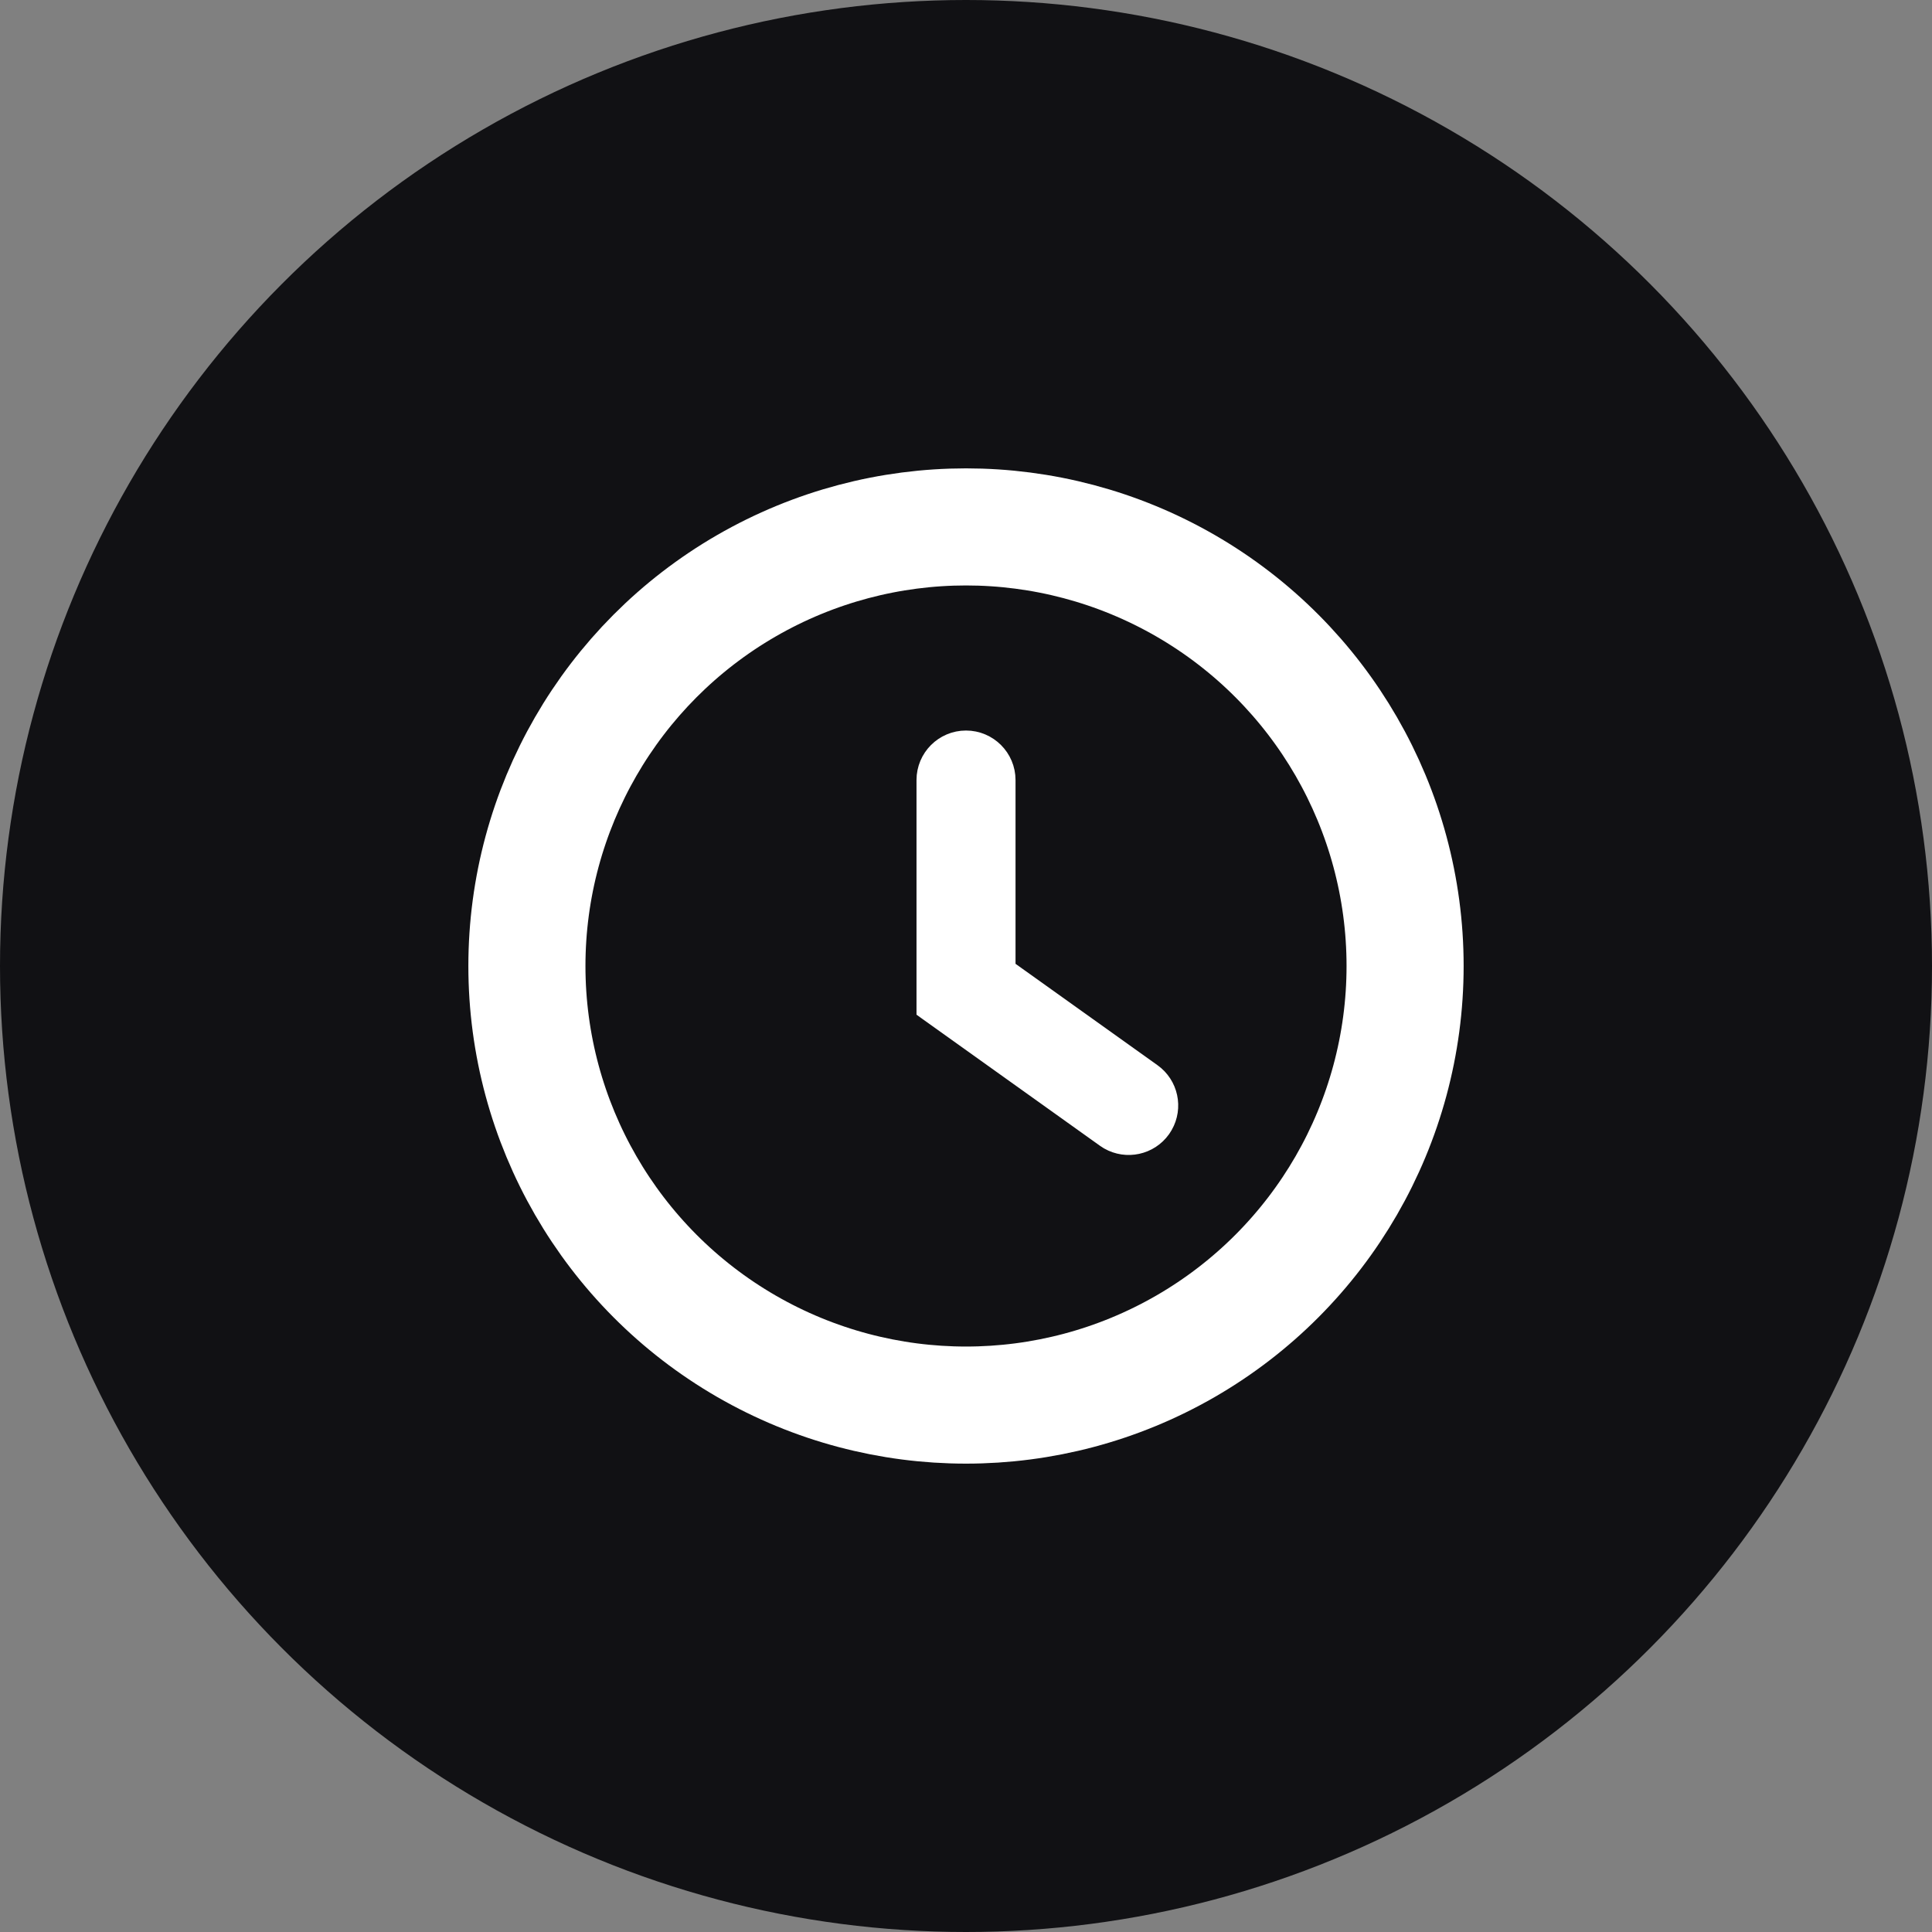
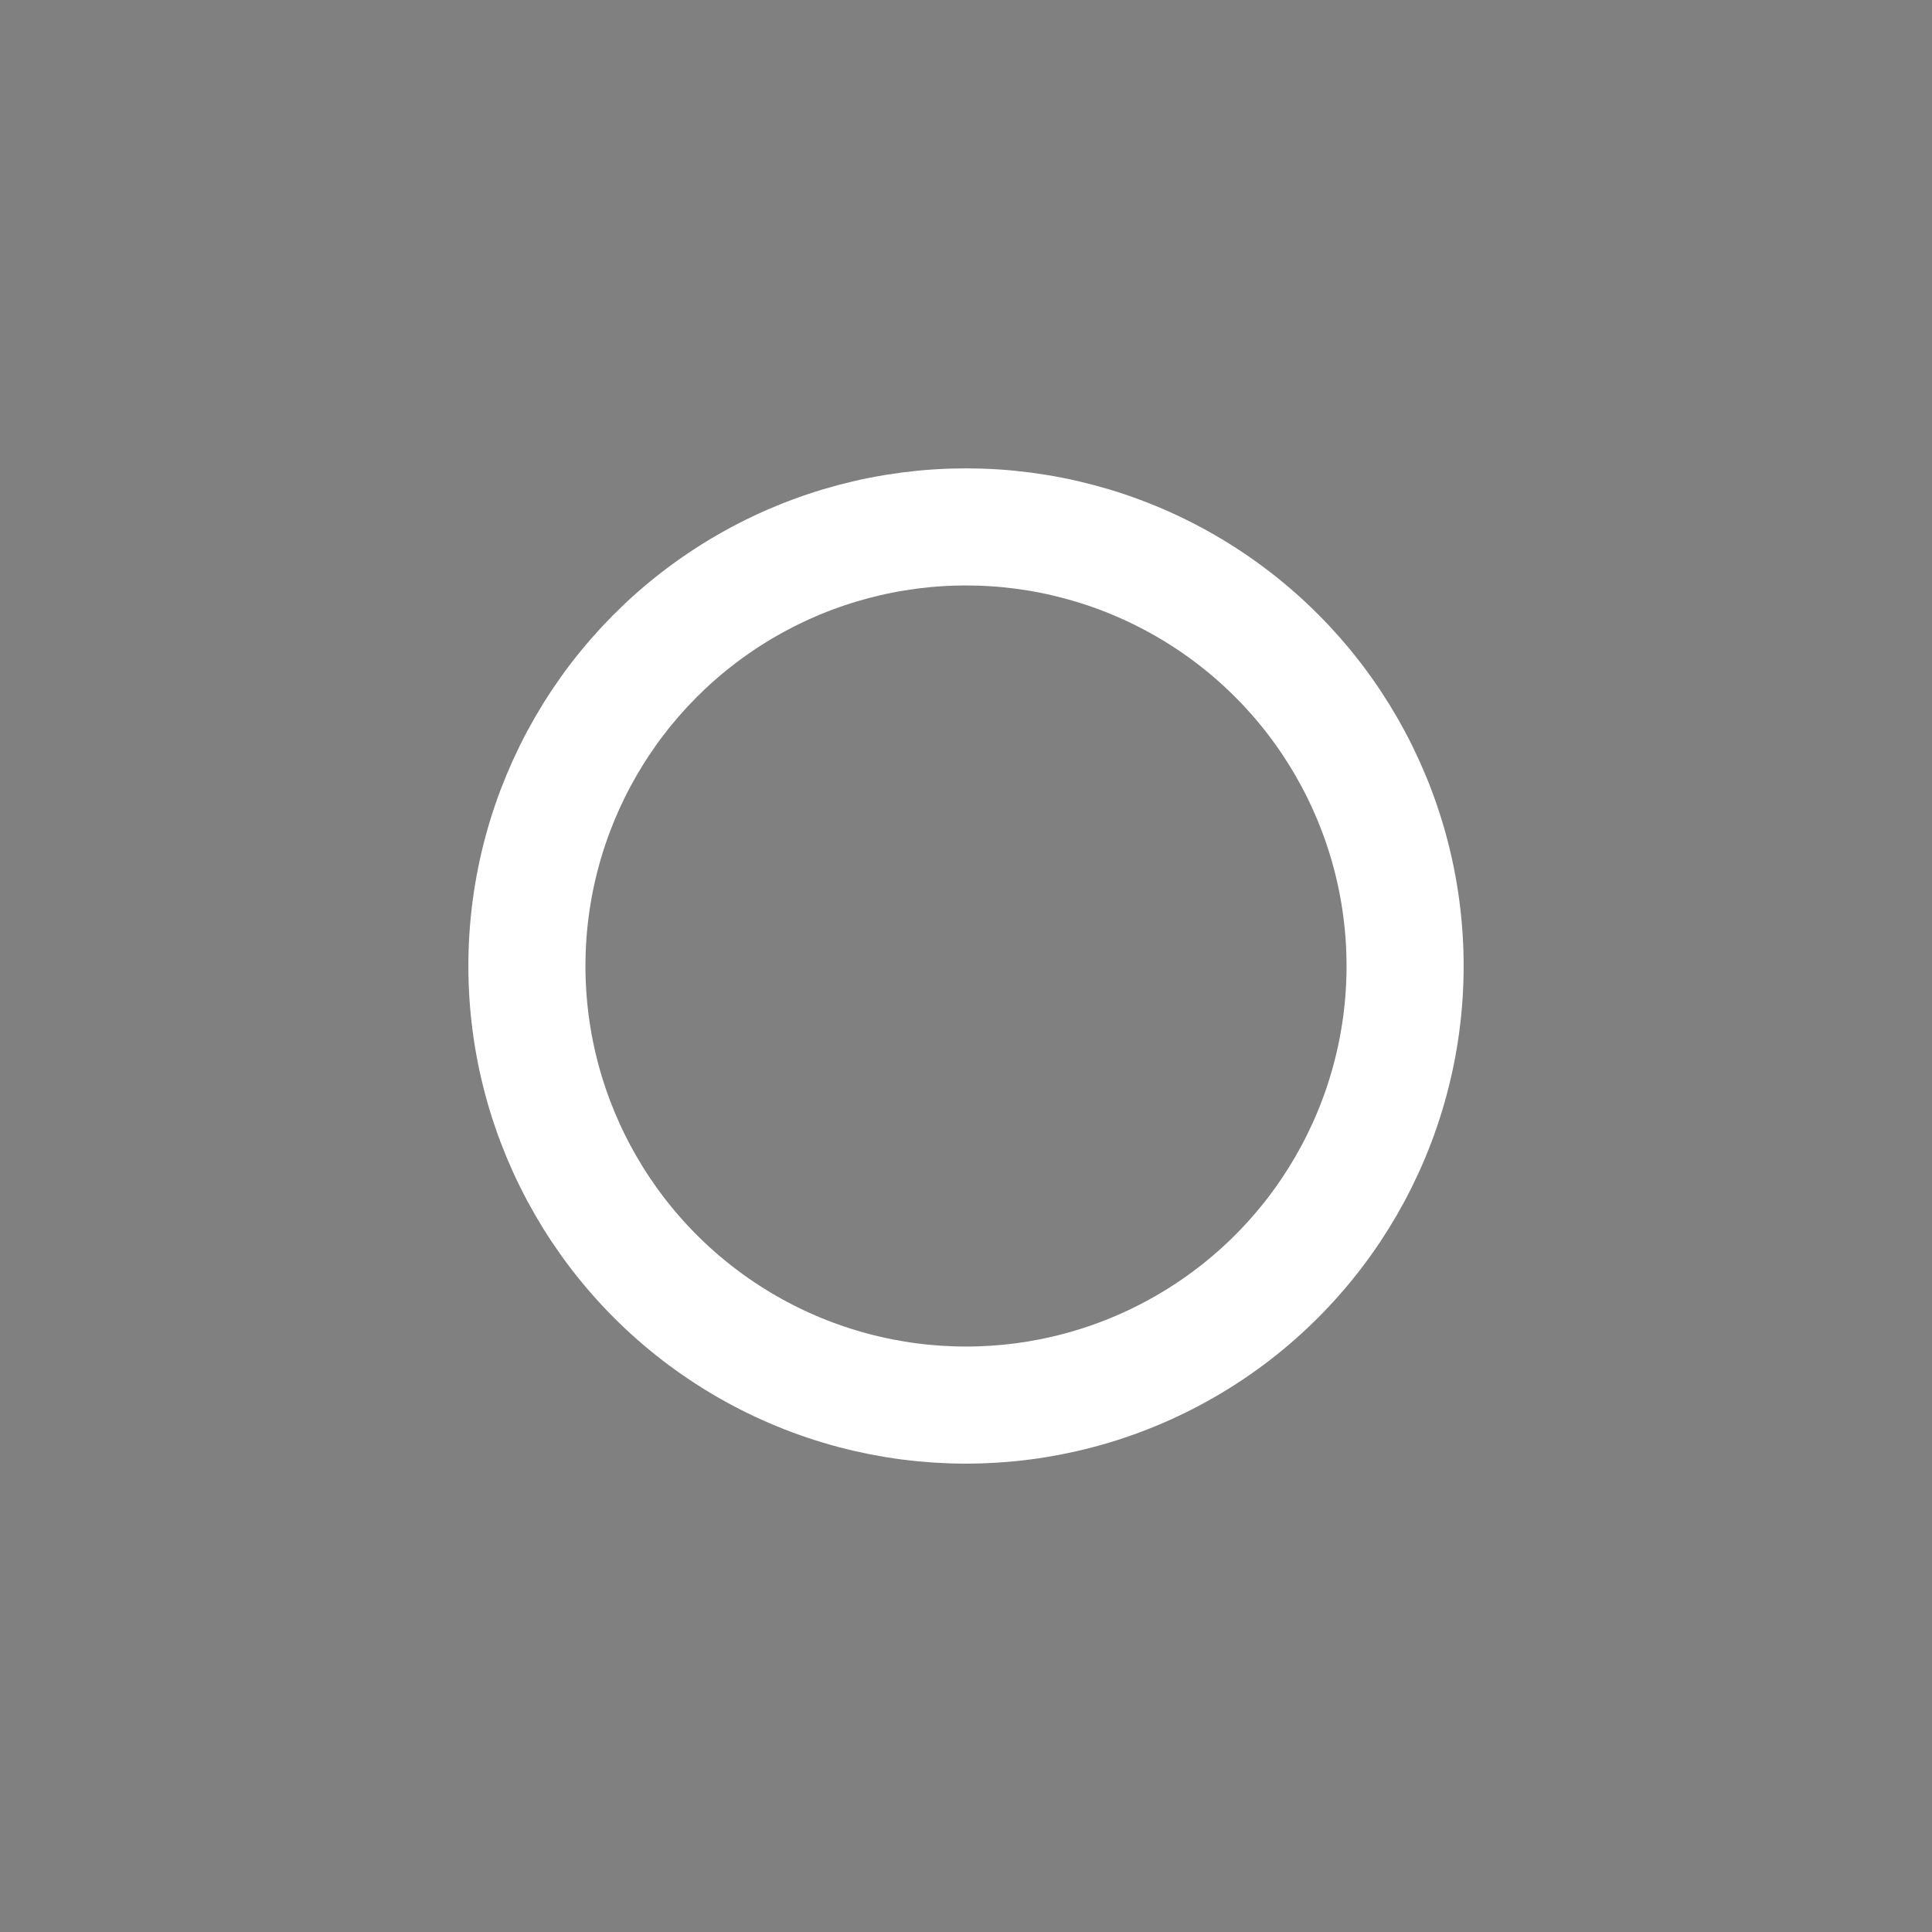
<svg xmlns="http://www.w3.org/2000/svg" width="66" height="66" viewBox="0 0 66 66" fill="none">
  <rect x="0" y="0" width="66" height="66" fill="#808080" stroke="none" />
-   <circle cx="33" cy="33" r="33" fill="#111114" />
  <circle cx="33" cy="33" r="15" stroke="white" stroke-width="4" />
-   <path d="M33 25.206C33.796 25.206 34.442 25.852 34.442 26.648V33.054L39.396 36.592C40.003 37.025 40.173 37.843 39.811 38.477L39.732 38.602C39.298 39.209 38.48 39.379 37.845 39.017L37.835 39.011L37.733 38.945L37.722 38.938L31.663 34.61L31.559 34.535V26.648C31.559 25.852 32.204 25.206 33 25.206Z" fill="white" stroke="white" stroke-width="0.5" stroke-linecap="round" />
</svg>